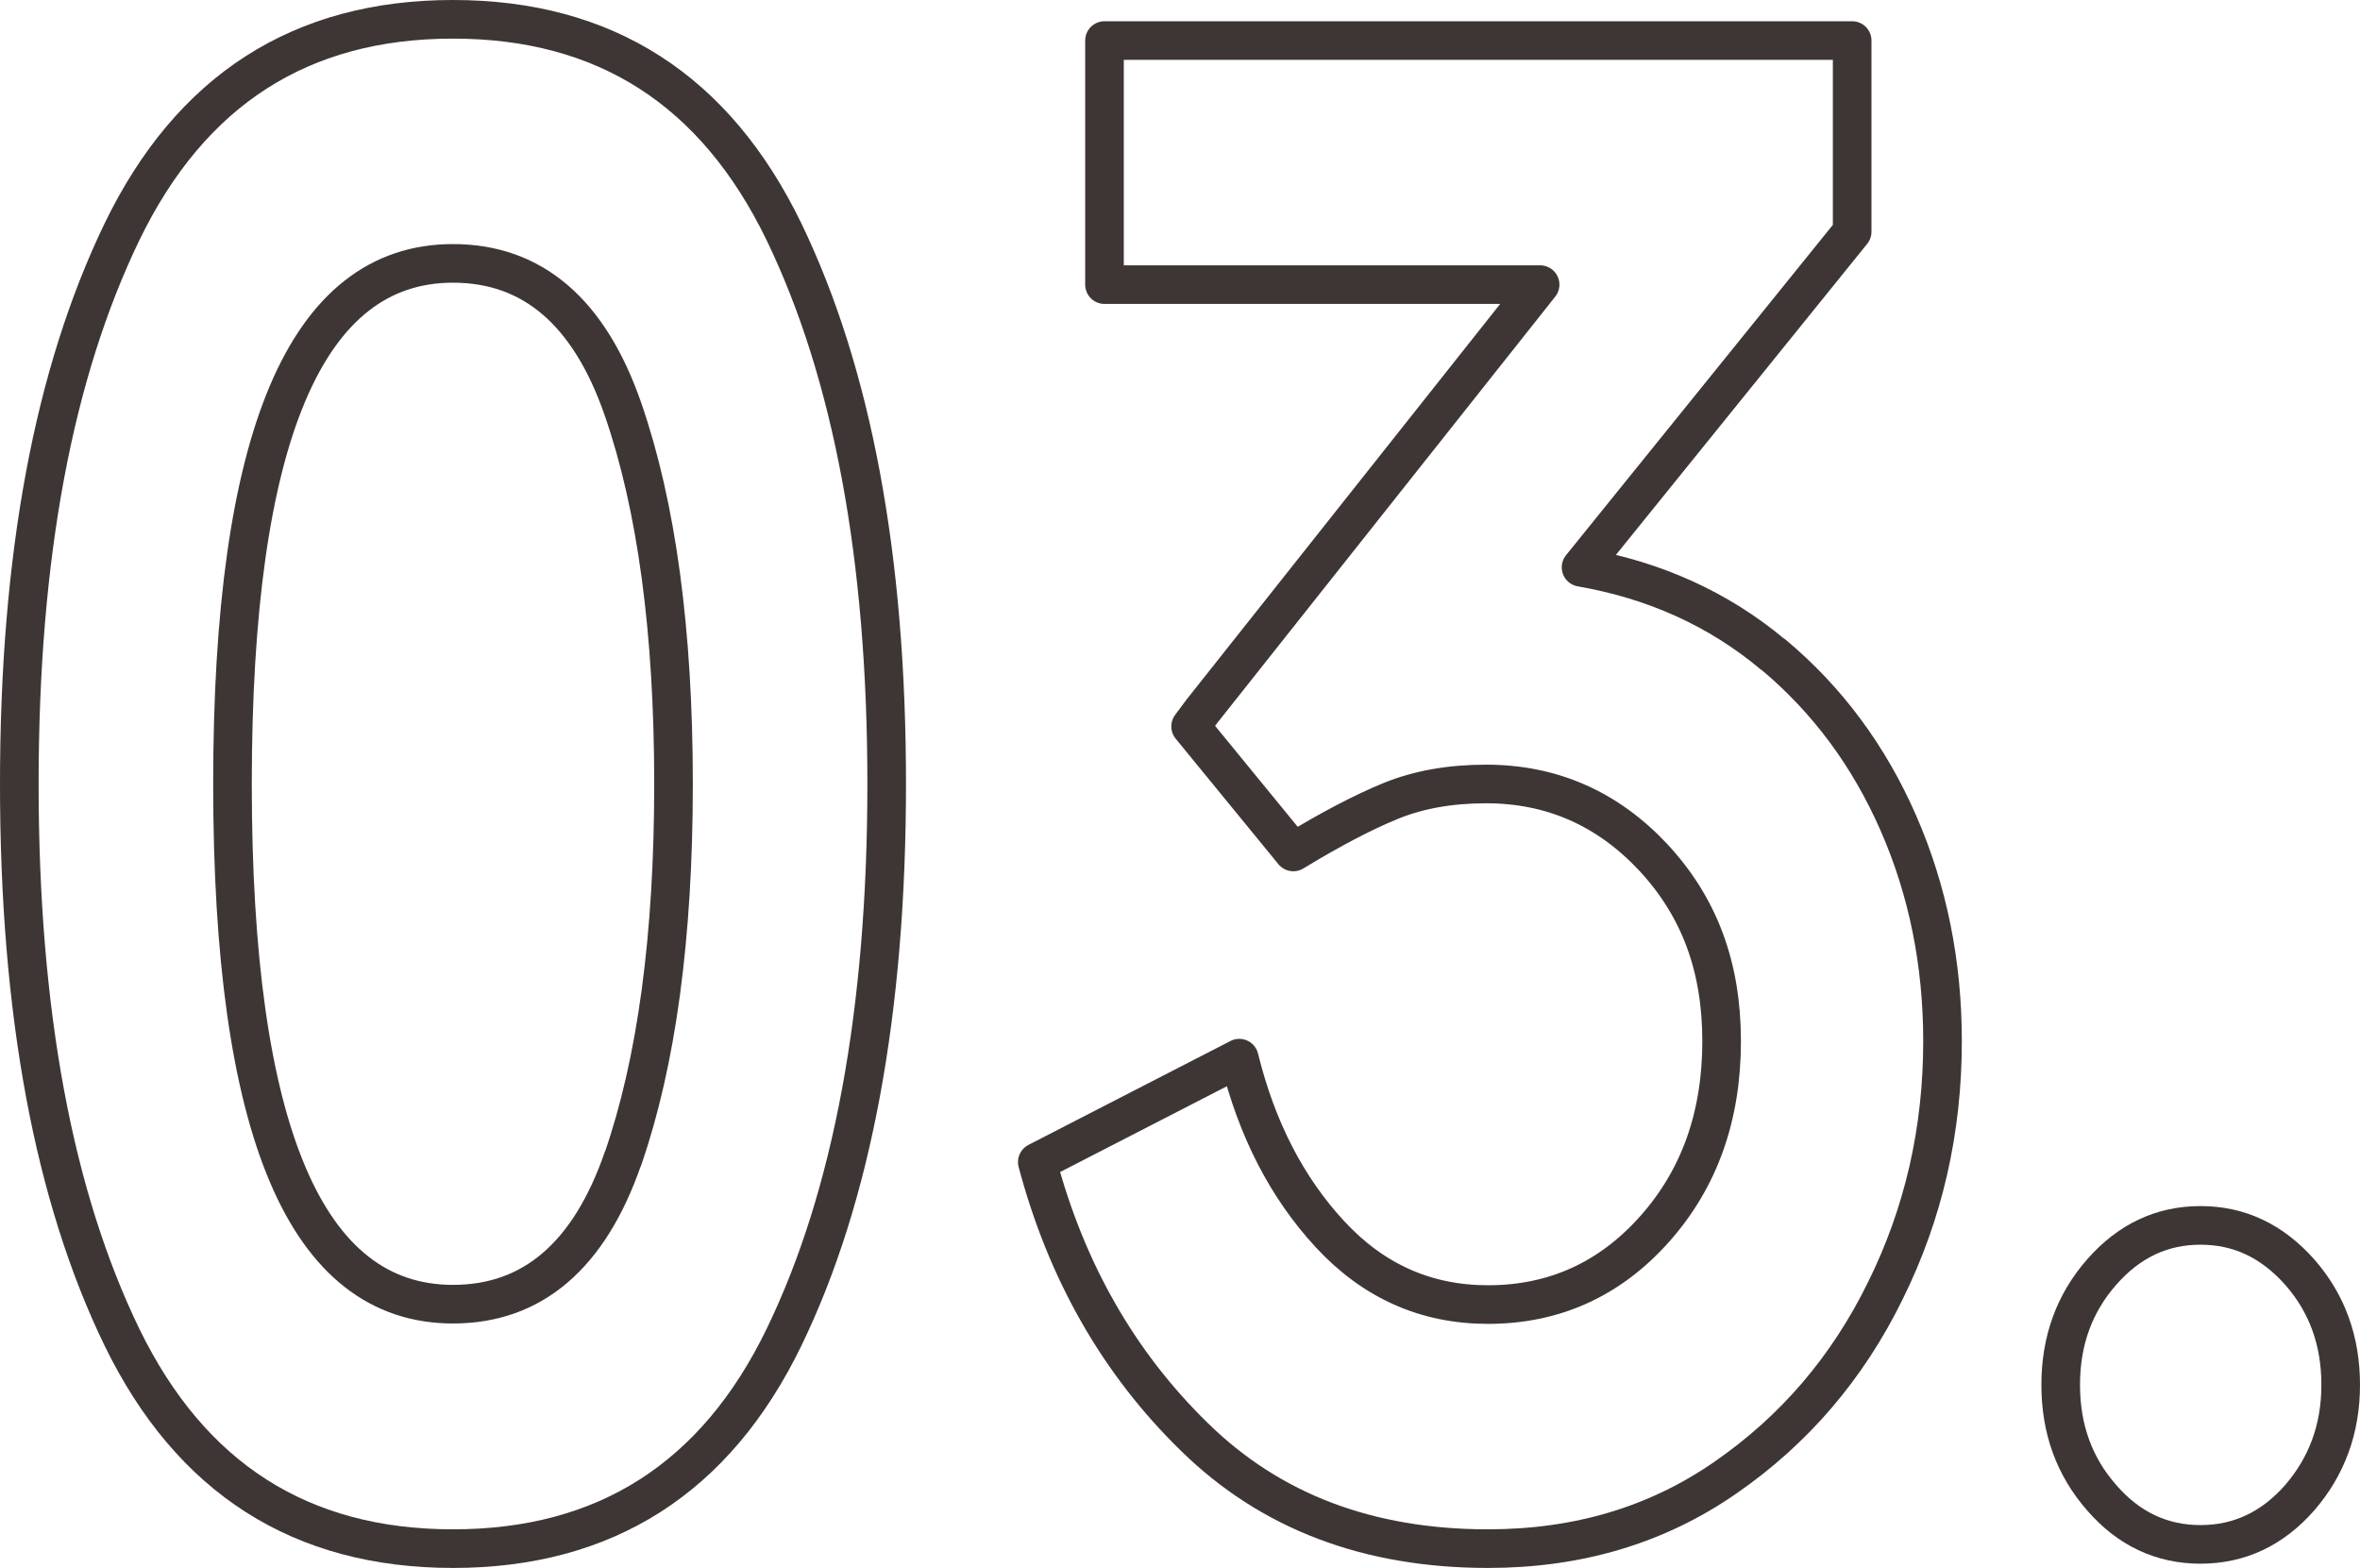
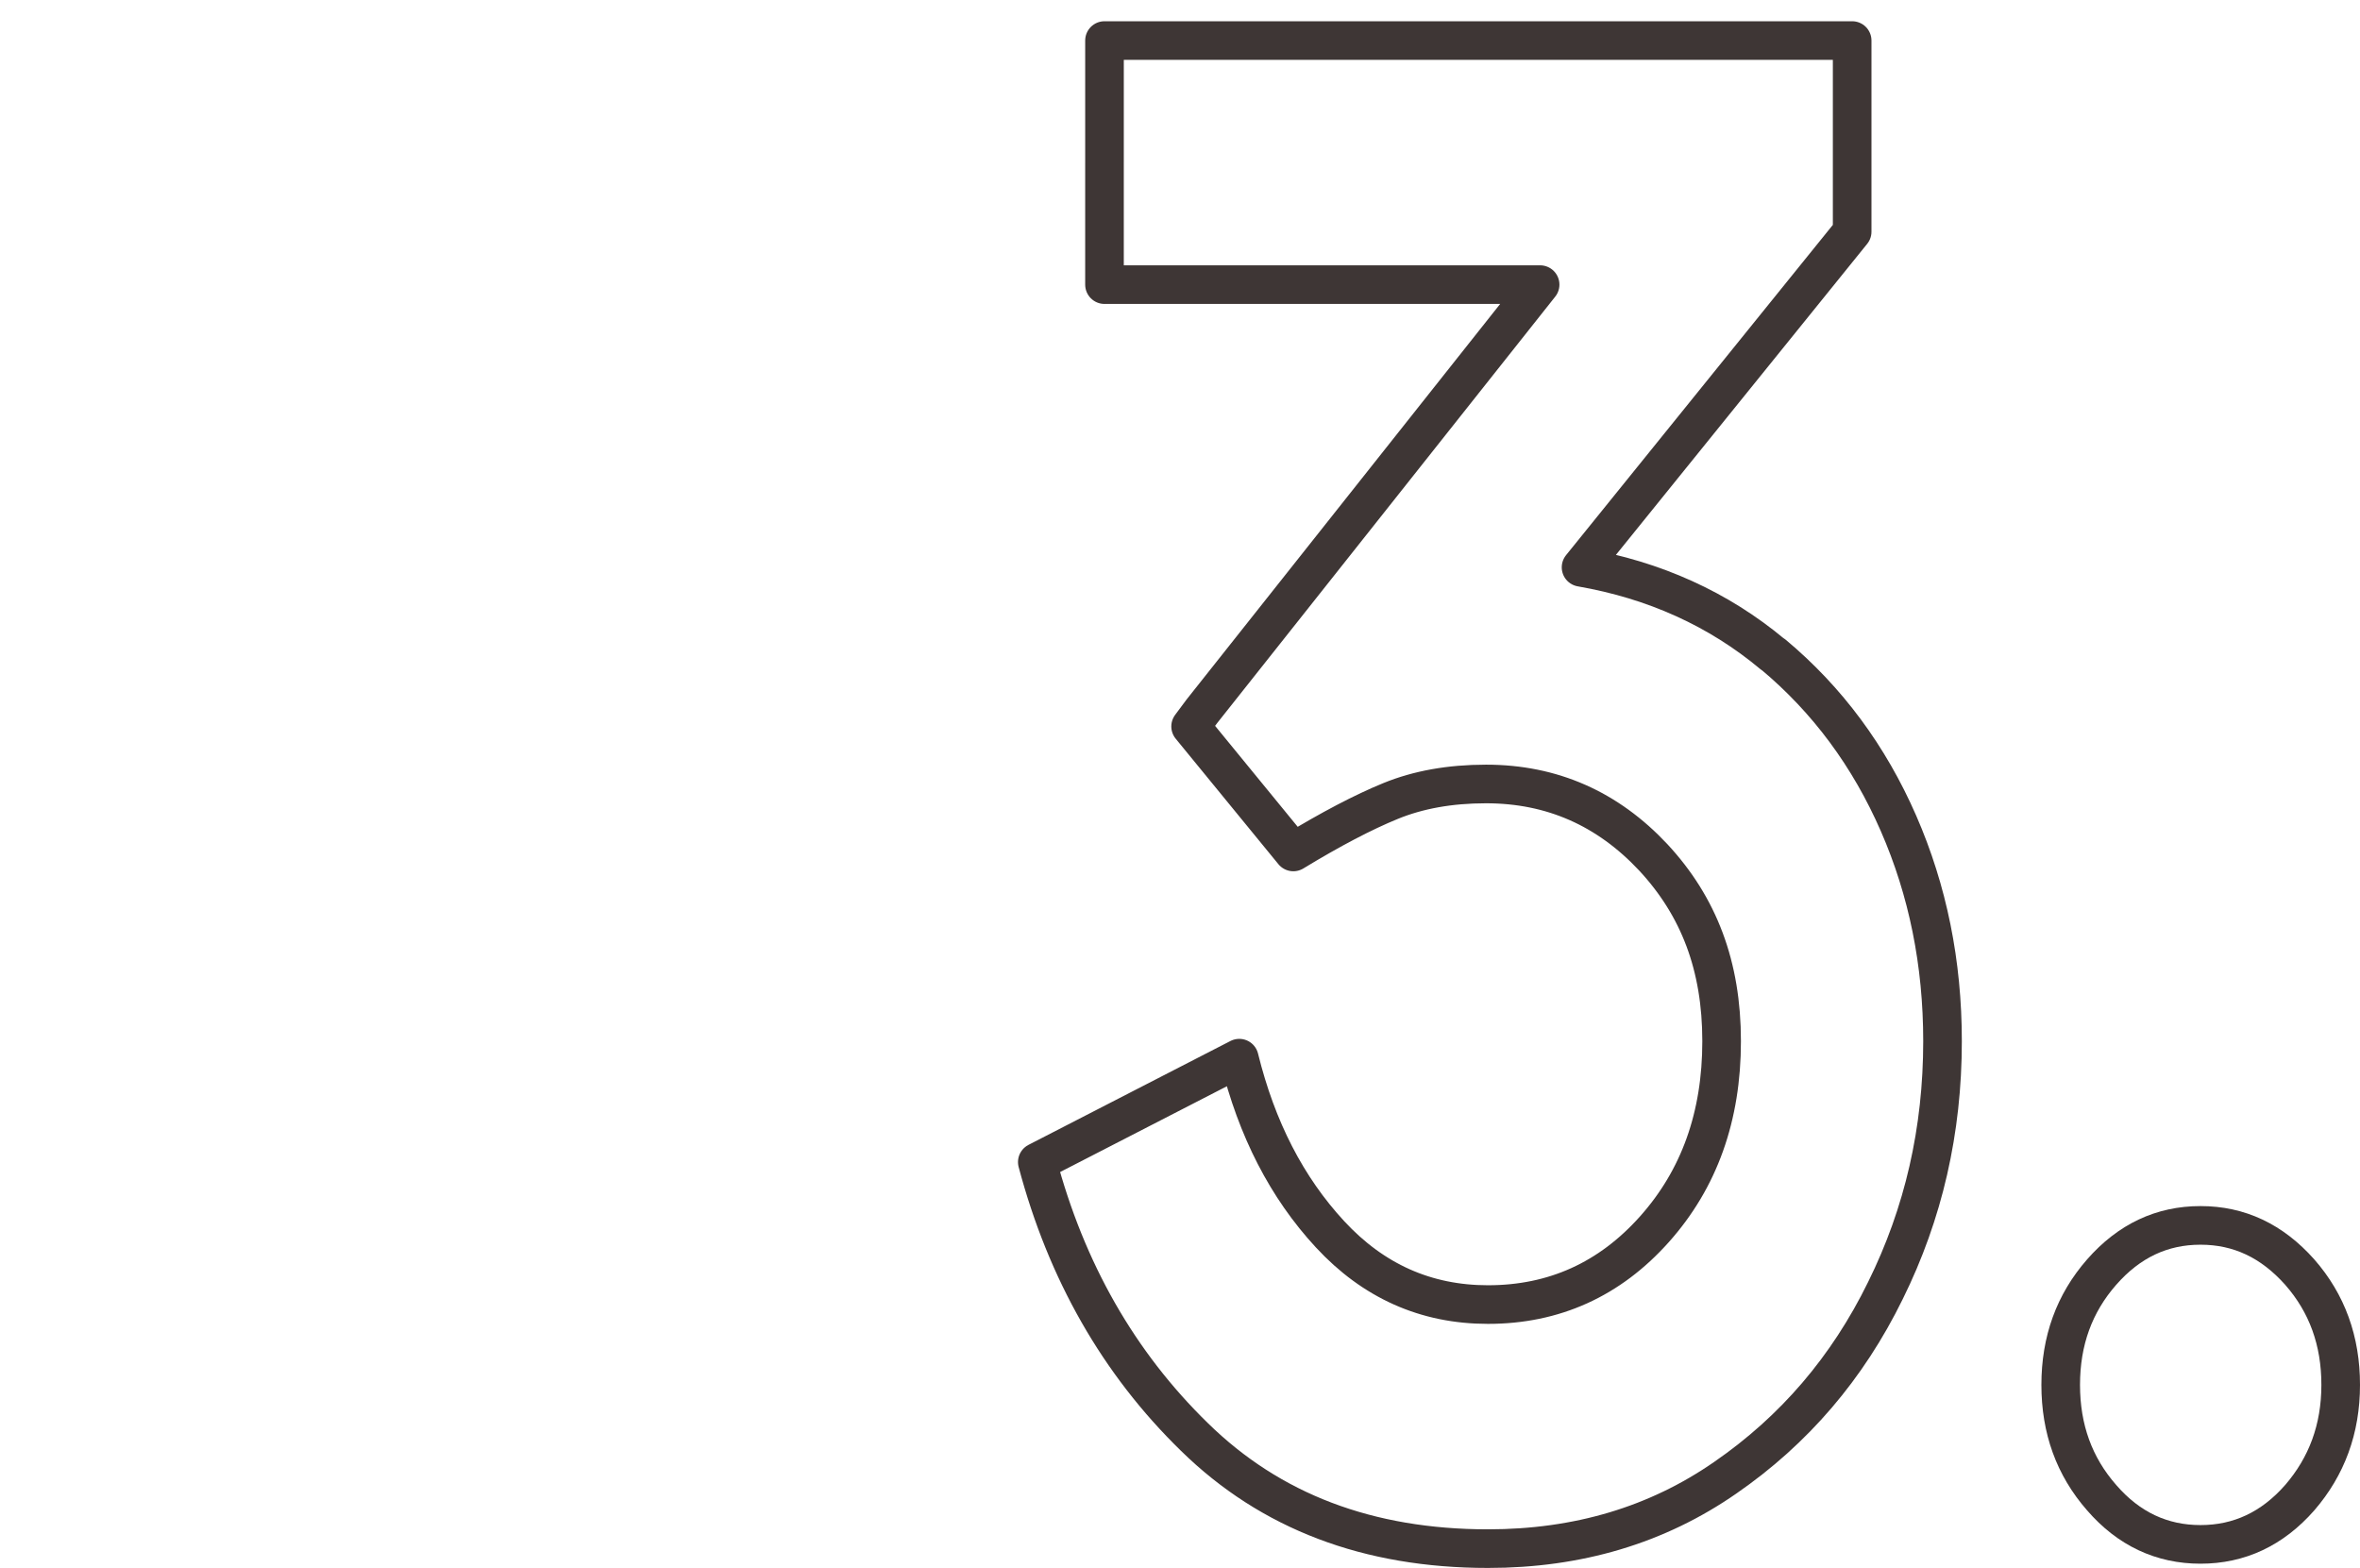
<svg xmlns="http://www.w3.org/2000/svg" id="_レイヤー_2" viewBox="0 0 61.11 40.6">
  <defs>
    <style>.cls-1{fill:none;stroke:#3e3635;stroke-linecap:round;stroke-linejoin:round;}</style>
  </defs>
  <g id="_テキスト">
-     <path class="cls-1" d="m3.16,34.63c-1.77-3.65-2.66-8.42-2.66-14.33s.89-10.63,2.66-14.3C4.94,2.33,7.79.5,11.73.5s6.79,1.83,8.57,5.5c1.77,3.67,2.66,8.43,2.66,14.3s-.89,10.68-2.66,14.33c-1.77,3.65-4.63,5.47-8.57,5.47s-6.79-1.82-8.57-5.47Zm12.97-4.62c.87-2.51,1.31-5.75,1.31-9.71s-.44-7.2-1.31-9.71c-.87-2.51-2.34-3.77-4.4-3.77-3.81,0-5.71,4.49-5.71,13.48s1.9,13.47,5.71,13.47c2.06,0,3.53-1.26,4.4-3.77Z" />
    <path class="cls-1" d="m45.92,16.95c1.4,1.17,2.48,2.63,3.24,4.37.76,1.74,1.14,3.62,1.14,5.64,0,2.31-.49,4.46-1.48,6.46-.98,2-2.36,3.61-4.14,4.84-1.77,1.23-3.82,1.84-6.15,1.84-3.1,0-5.63-.96-7.6-2.89-1.97-1.92-3.32-4.3-4.07-7.12l5.23-2.69c.45,1.83,1.23,3.35,2.35,4.56s2.48,1.82,4.09,1.82c1.71,0,3.15-.65,4.31-1.95,1.16-1.3,1.74-2.92,1.74-4.87s-.59-3.49-1.77-4.76c-1.18-1.26-2.62-1.9-4.33-1.9-.94,0-1.76.15-2.47.44-.71.29-1.55.73-2.52,1.32l-2.66-3.25.29-.39,8.76-11.05h-11.28V1.05h19.36v4.95l-7.02,8.69c1.9.33,3.56,1.08,4.96,2.25Z" />
    <path class="cls-1" d="m54.42,38.78c-.71-.81-1.06-1.78-1.06-2.92s.35-2.11,1.06-2.92c.71-.81,1.56-1.21,2.56-1.21s1.85.4,2.57,1.21c.71.81,1.06,1.78,1.06,2.92s-.36,2.11-1.06,2.92c-.71.81-1.57,1.21-2.57,1.21s-1.86-.4-2.56-1.21Z" />
  </g>
</svg>